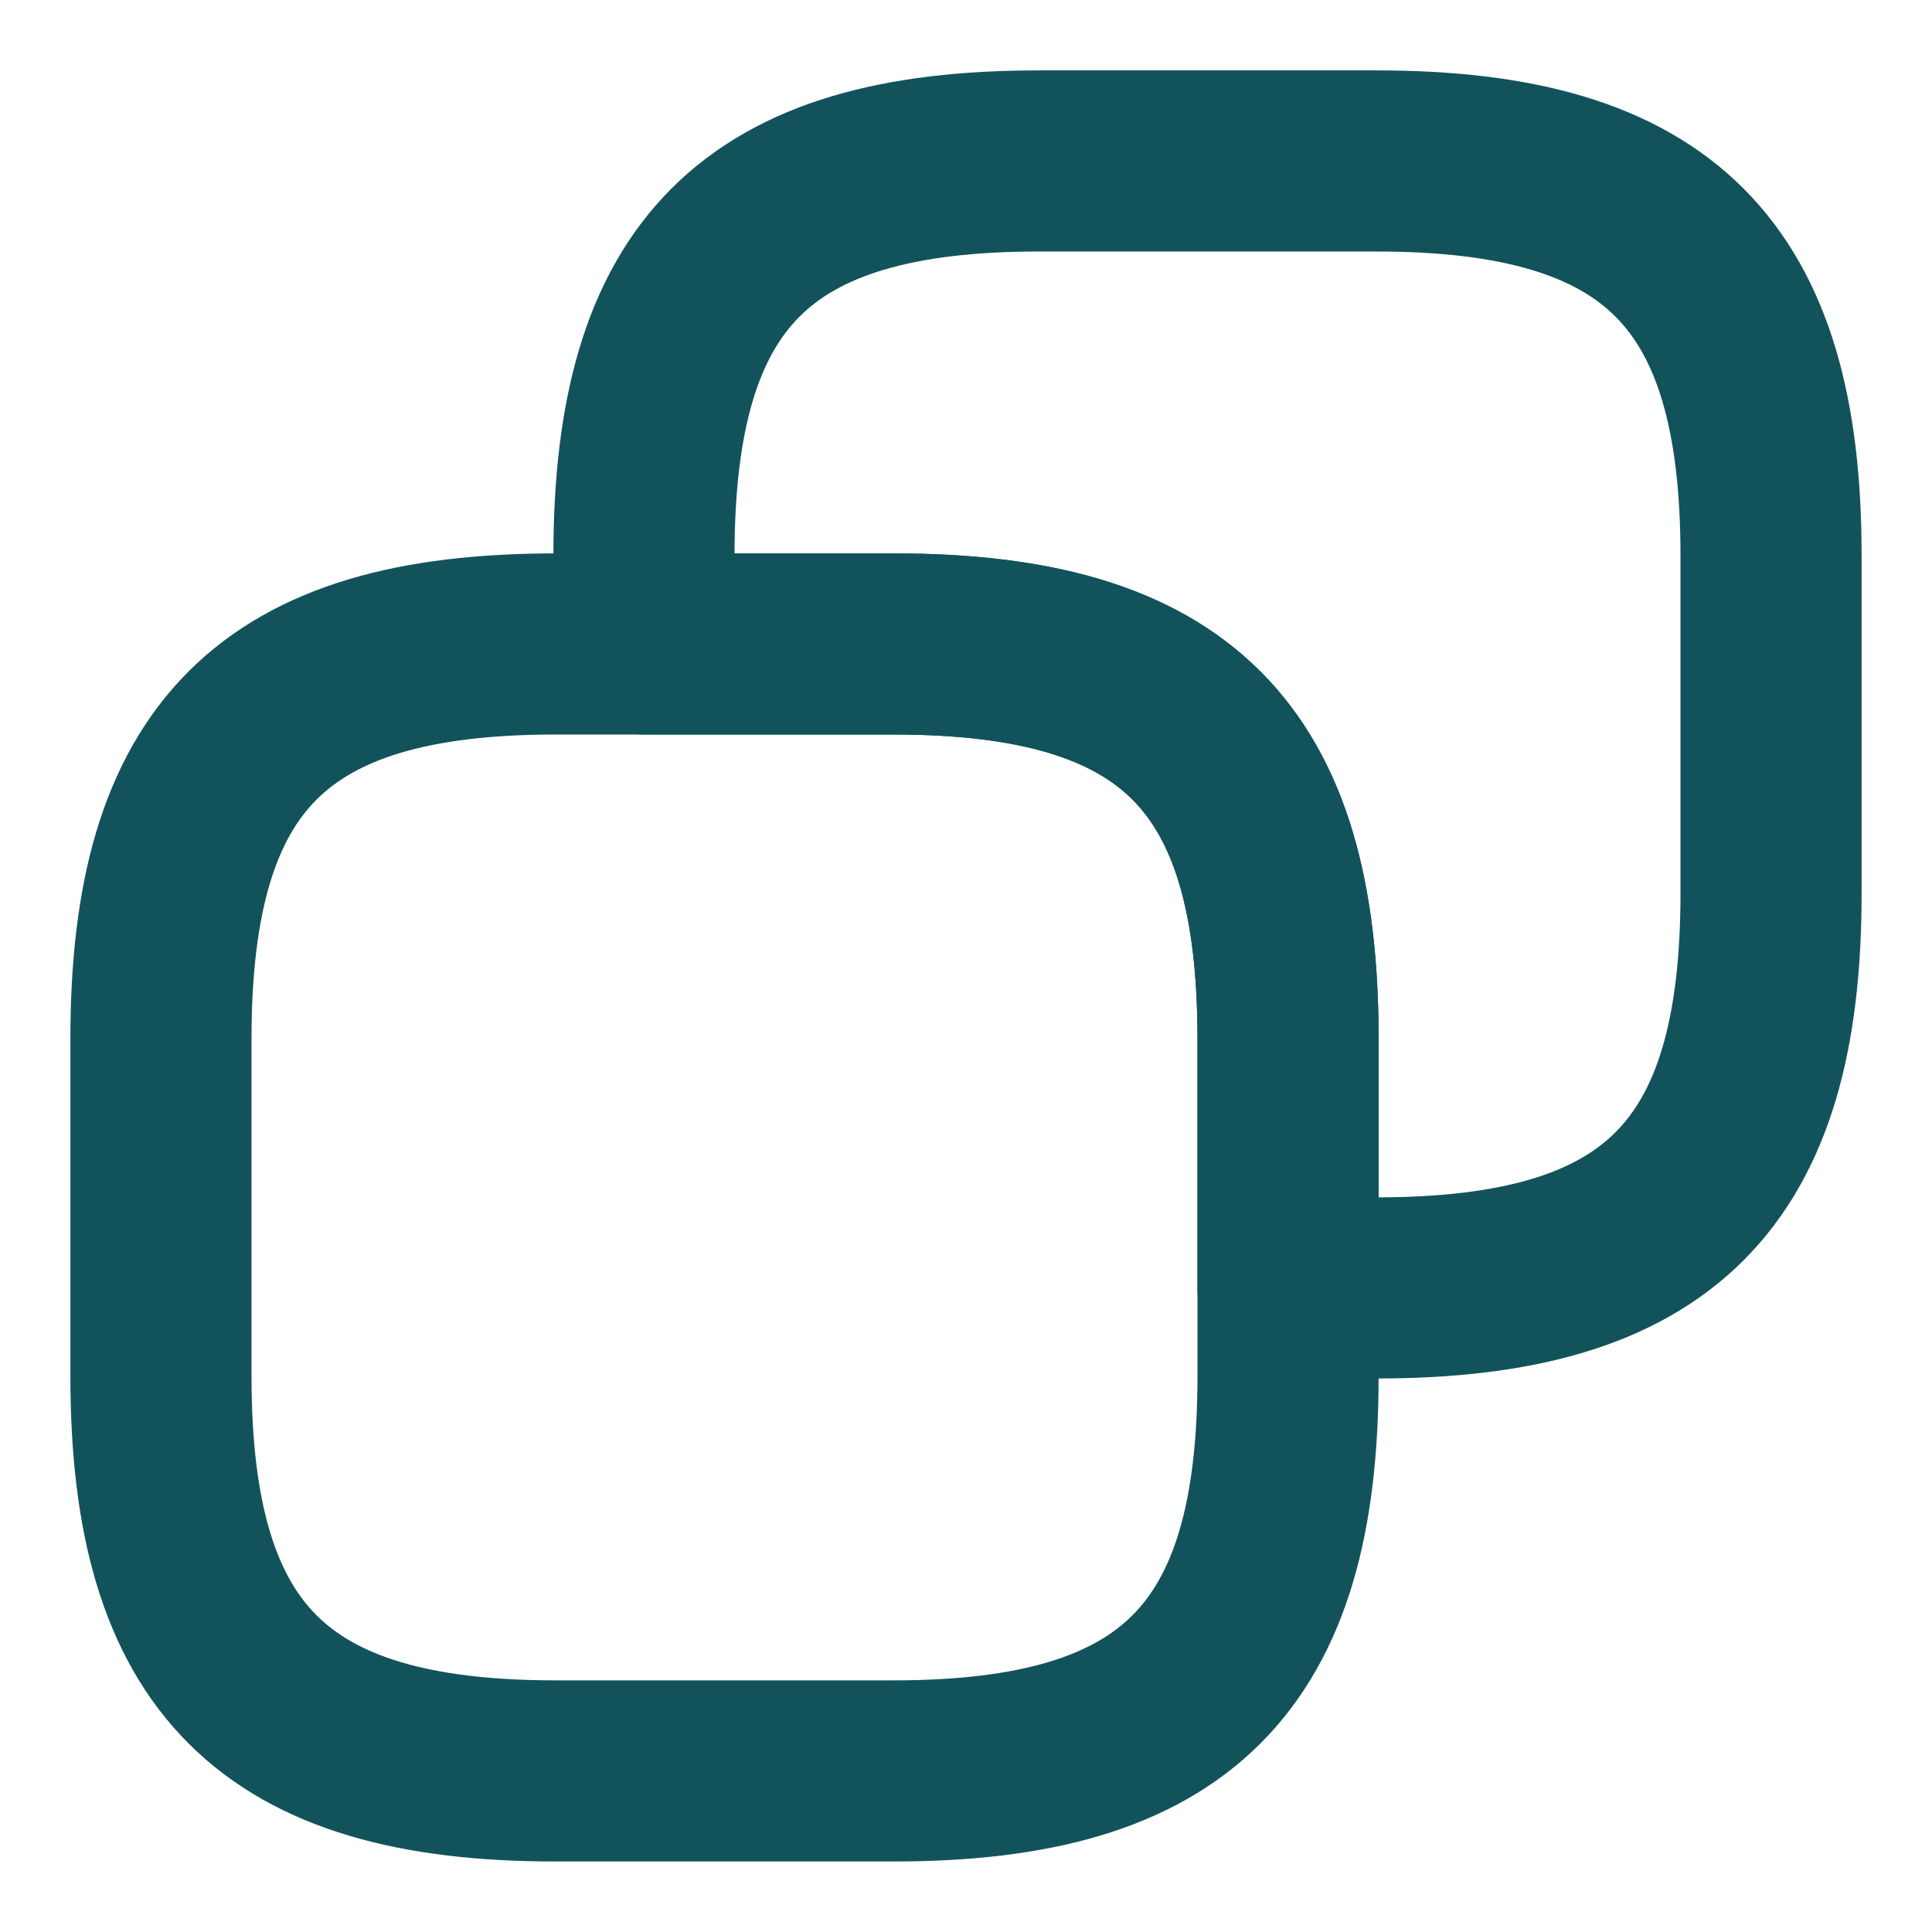
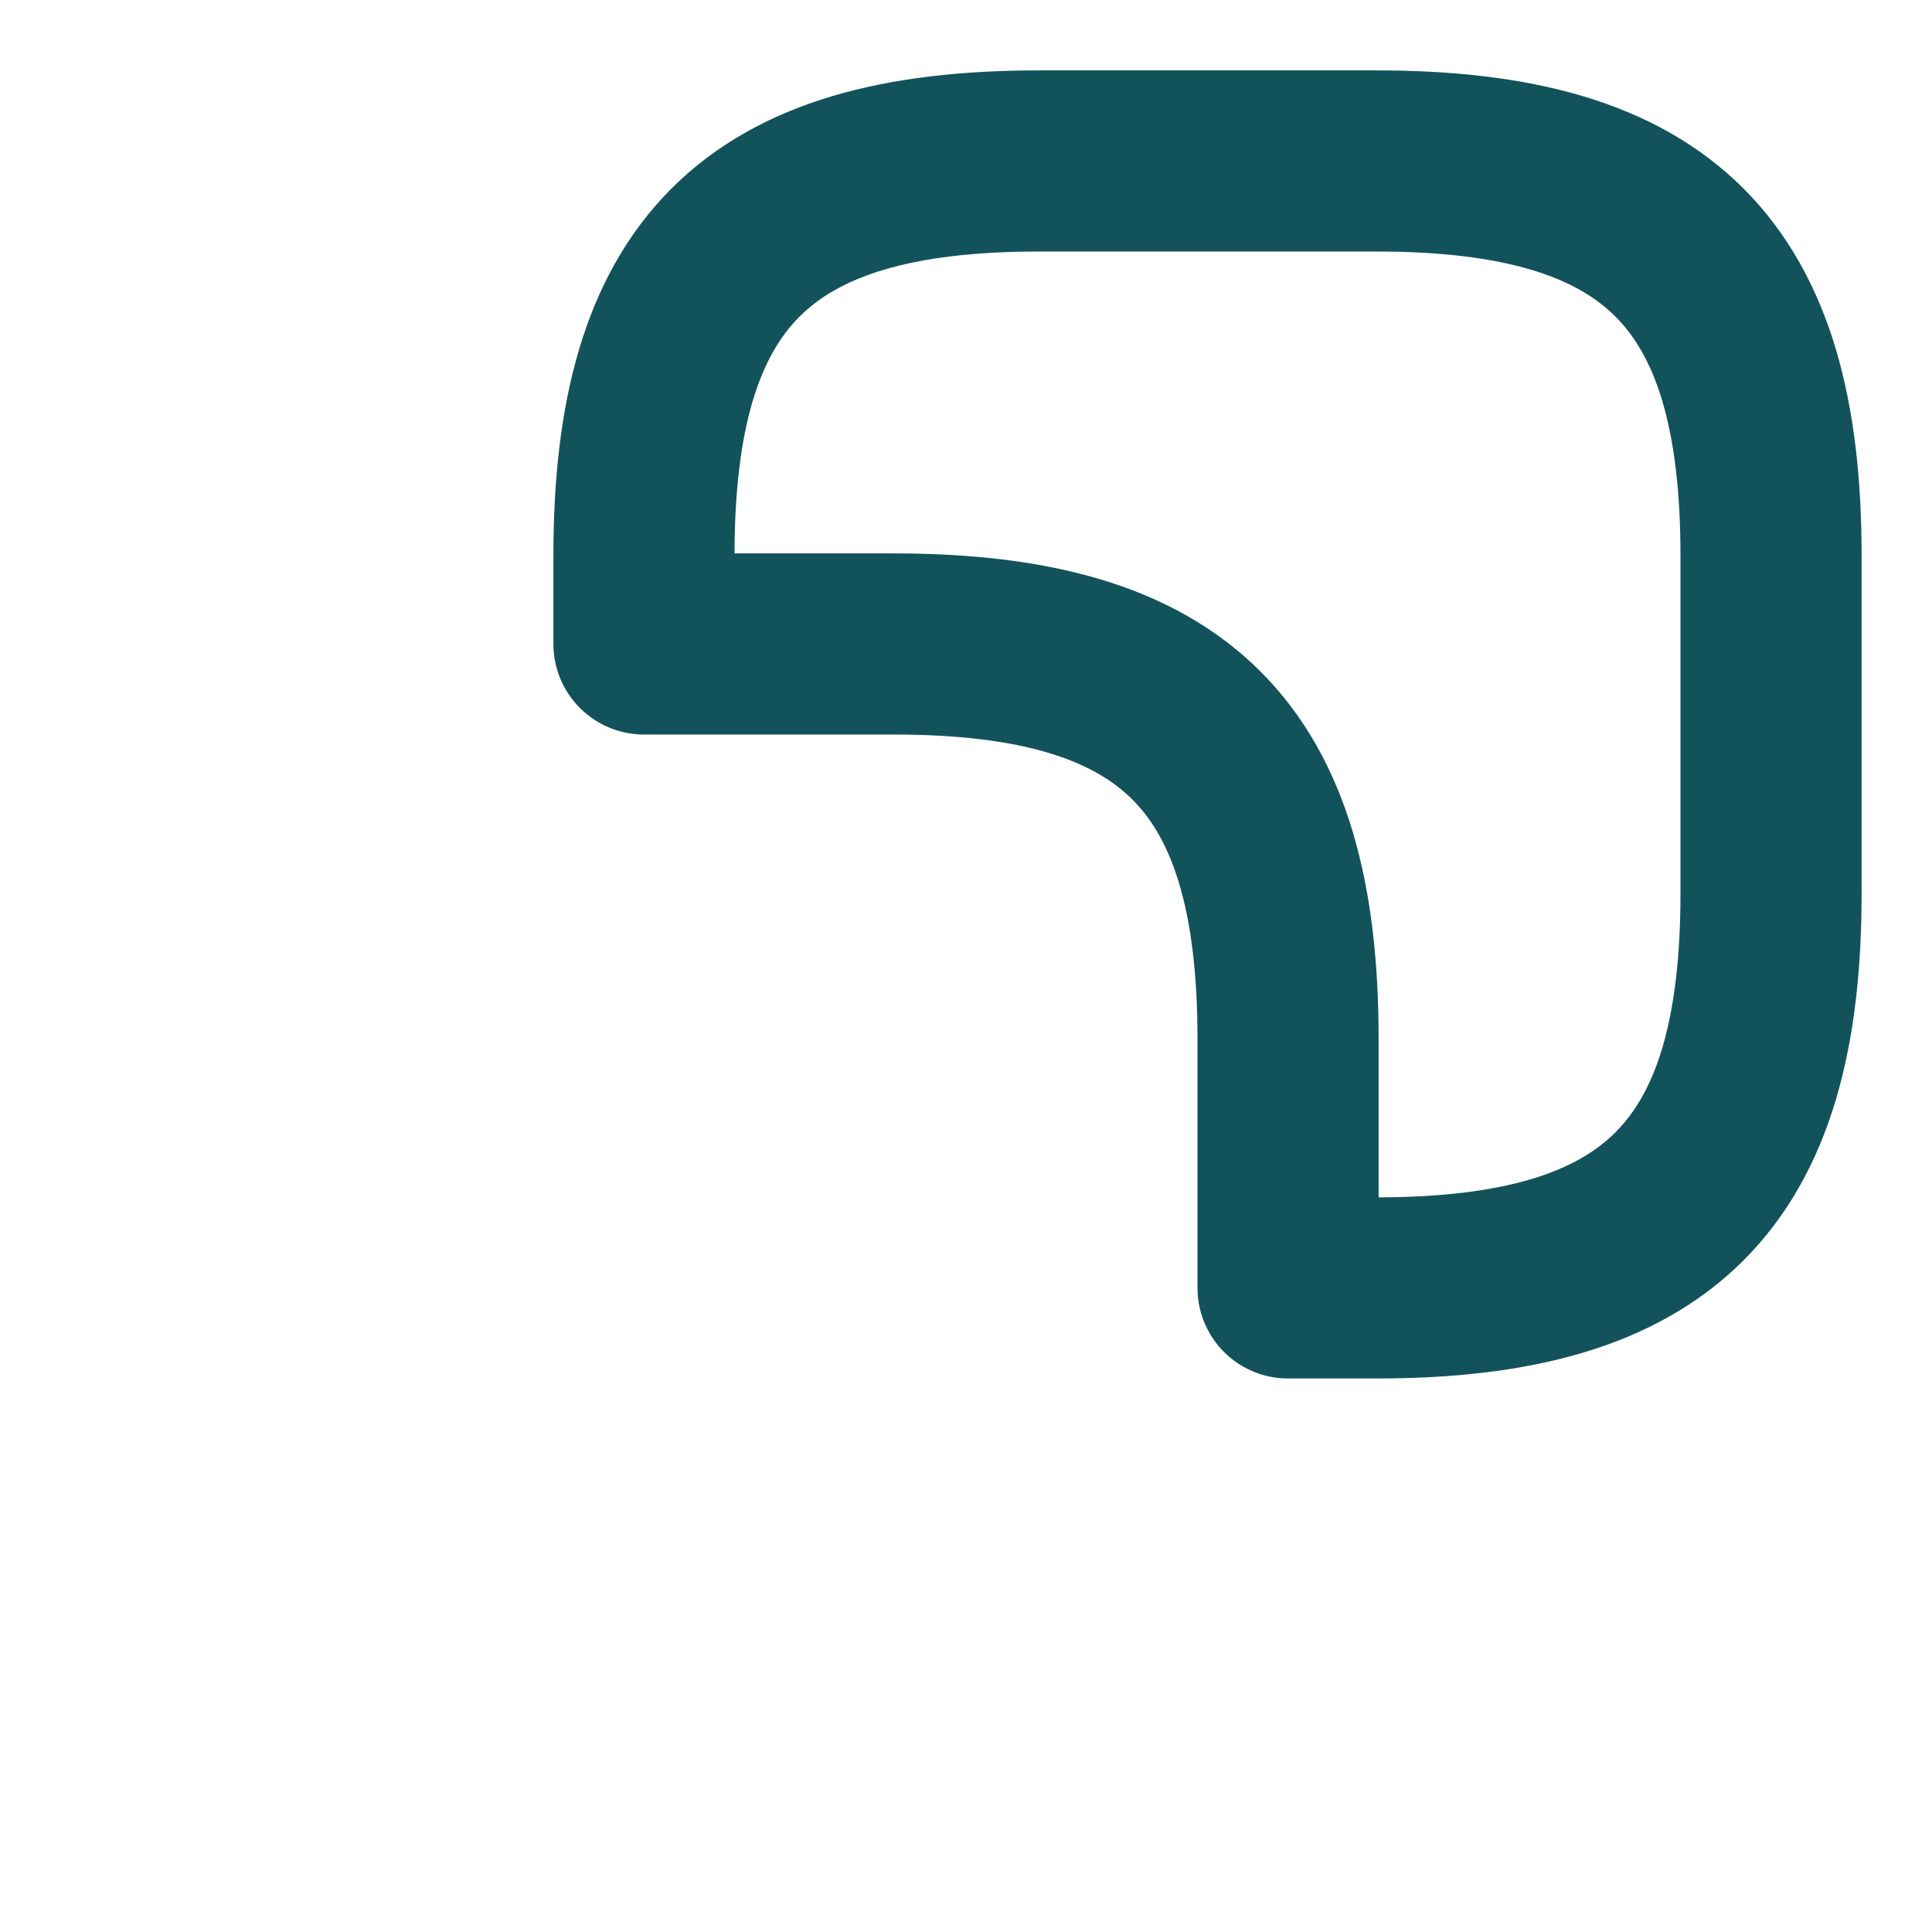
<svg xmlns="http://www.w3.org/2000/svg" width="16" height="16" viewBox="0 0 16 16" fill="none">
-   <path d="M10.667 8.6V11.4C10.667 13.733 9.733 14.666 7.4 14.666H4.6C2.267 14.666 1.333 13.733 1.333 11.4V8.6C1.333 6.266 2.267 5.333 4.6 5.333H7.4C9.733 5.333 10.667 6.266 10.667 8.6Z" stroke="#12535B" stroke-width="1.5" stroke-linecap="round" stroke-linejoin="round" />
-   <path d="M14.667 4.6V7.4C14.667 9.733 13.733 10.666 11.4 10.666H10.667V8.6C10.667 6.266 9.733 5.333 7.4 5.333H5.333V4.6C5.333 2.266 6.267 1.333 8.6 1.333H11.4C13.733 1.333 14.667 2.266 14.667 4.6Z" stroke="#12535B" stroke-width="1.5" stroke-linecap="round" stroke-linejoin="round" />
+   <path d="M14.667 4.6V7.4C14.667 9.733 13.733 10.666 11.4 10.666H10.667V8.6C10.667 6.266 9.733 5.333 7.4 5.333H5.333V4.6C5.333 2.266 6.267 1.333 8.6 1.333H11.4C13.733 1.333 14.667 2.266 14.667 4.6" stroke="#12535B" stroke-width="1.5" stroke-linecap="round" stroke-linejoin="round" />
</svg>